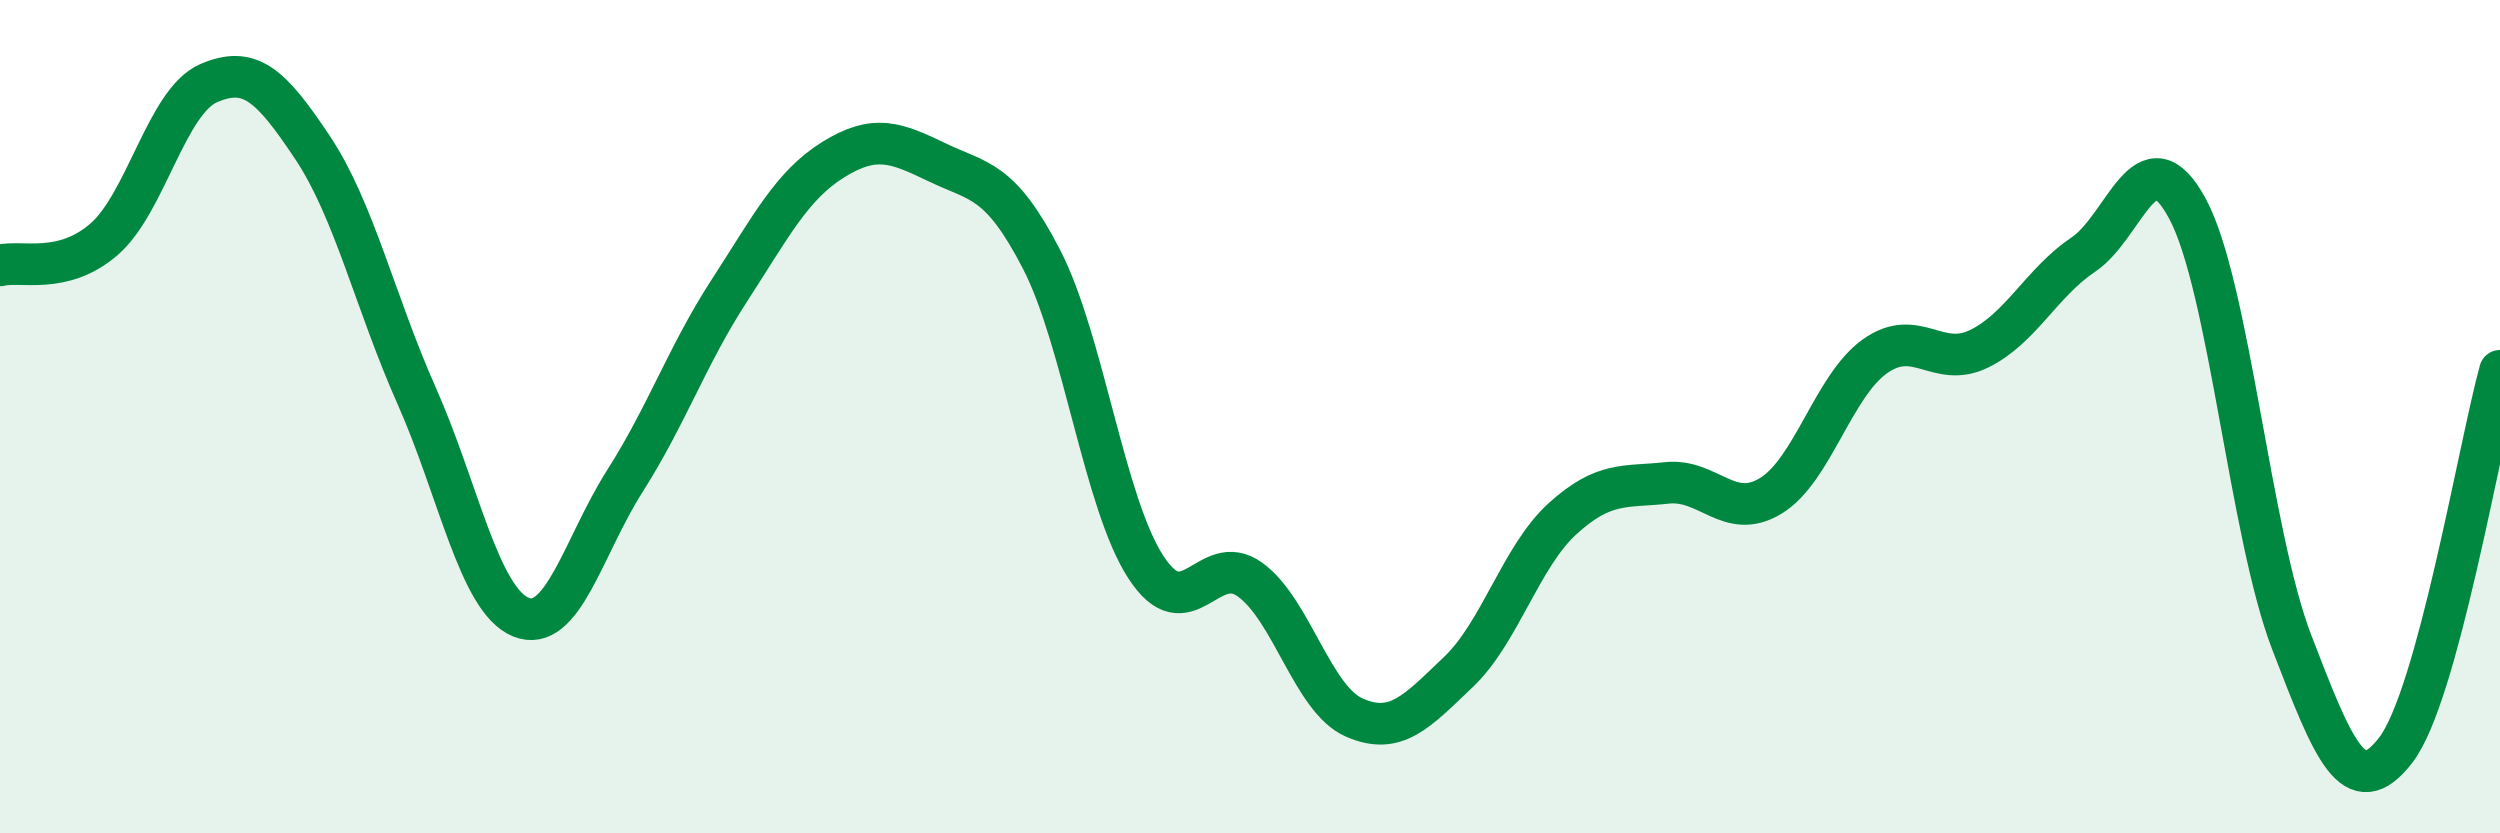
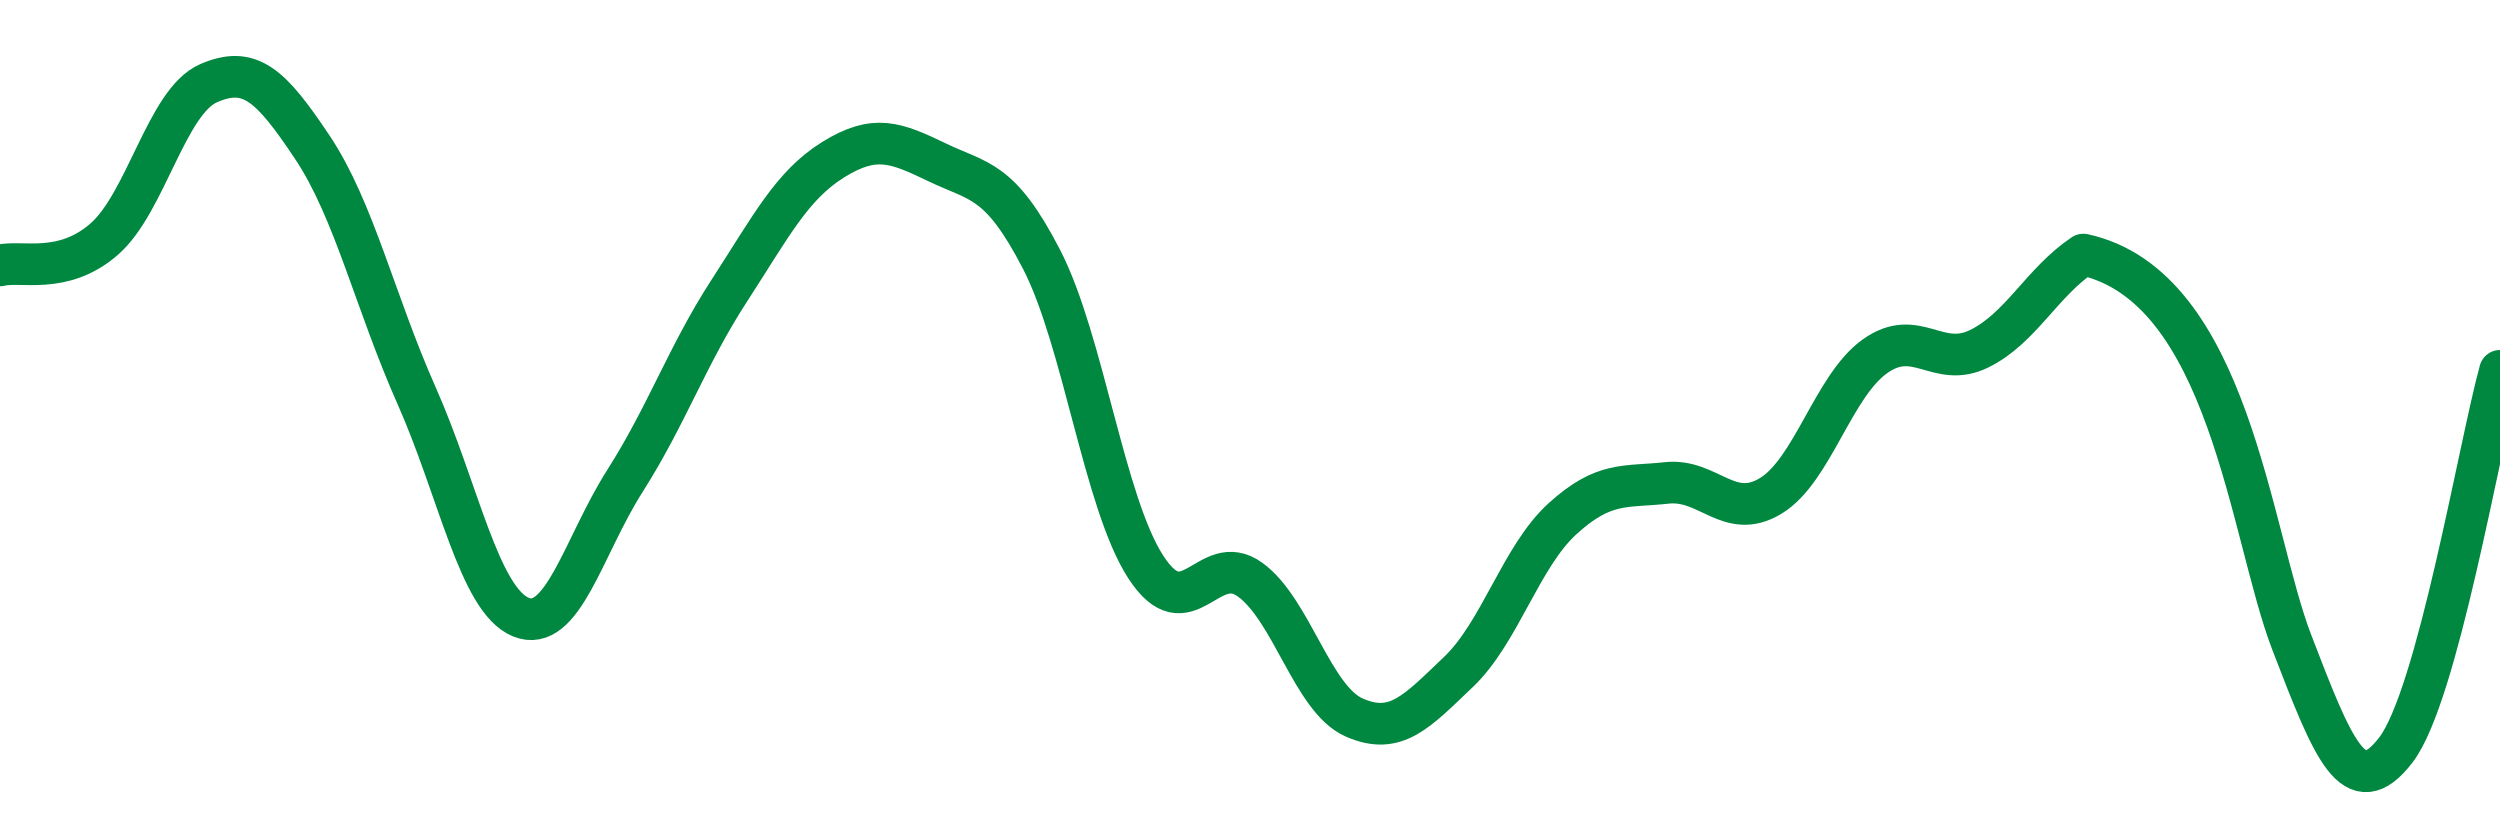
<svg xmlns="http://www.w3.org/2000/svg" width="60" height="20" viewBox="0 0 60 20">
-   <path d="M 0,6.37 C 0.5,6.24 1.5,6.61 2.5,5.74 C 3.5,4.87 4,2.44 5,2 C 6,1.56 6.5,2.04 7.5,3.54 C 8.5,5.04 9,7.25 10,9.5 C 11,11.75 11.5,14.4 12.5,14.81 C 13.5,15.22 14,13.11 15,11.54 C 16,9.97 16.5,8.52 17.5,6.98 C 18.5,5.44 19,4.45 20,3.83 C 21,3.21 21.5,3.42 22.5,3.9 C 23.5,4.38 24,4.29 25,6.23 C 26,8.17 26.5,12.07 27.5,13.61 C 28.5,15.15 29,13.19 30,13.91 C 31,14.63 31.5,16.78 32.5,17.22 C 33.5,17.66 34,17.08 35,16.13 C 36,15.18 36.5,13.36 37.5,12.45 C 38.5,11.54 39,11.7 40,11.59 C 41,11.48 41.5,12.51 42.5,11.9 C 43.5,11.29 44,9.26 45,8.55 C 46,7.84 46.5,8.86 47.5,8.37 C 48.5,7.88 49,6.78 50,6.11 C 51,5.44 51.5,3.15 52.5,5.01 C 53.5,6.87 54,12.81 55,15.41 C 56,18.01 56.5,19.3 57.5,18 C 58.5,16.7 59.5,10.72 60,8.9L60 20L0 20Z" fill="#008740" opacity="0.1" stroke-linecap="round" stroke-linejoin="round" />
-   <path d="M 0,6.37 C 0.5,6.24 1.5,6.61 2.5,5.74 C 3.5,4.87 4,2.44 5,2 C 6,1.56 6.5,2.04 7.5,3.54 C 8.5,5.04 9,7.25 10,9.5 C 11,11.75 11.5,14.4 12.5,14.81 C 13.5,15.22 14,13.11 15,11.54 C 16,9.97 16.5,8.52 17.5,6.98 C 18.5,5.44 19,4.45 20,3.83 C 21,3.21 21.5,3.42 22.5,3.9 C 23.5,4.38 24,4.29 25,6.23 C 26,8.17 26.5,12.07 27.5,13.61 C 28.5,15.15 29,13.19 30,13.91 C 31,14.63 31.5,16.78 32.5,17.22 C 33.5,17.66 34,17.08 35,16.13 C 36,15.18 36.5,13.36 37.5,12.45 C 38.5,11.54 39,11.7 40,11.59 C 41,11.48 41.5,12.51 42.5,11.9 C 43.5,11.29 44,9.26 45,8.55 C 46,7.84 46.5,8.86 47.5,8.37 C 48.5,7.88 49,6.78 50,6.11 C 51,5.44 51.5,3.15 52.5,5.01 C 53.5,6.87 54,12.81 55,15.41 C 56,18.01 56.5,19.3 57.5,18 C 58.5,16.7 59.5,10.72 60,8.9" stroke="#008740" stroke-width="1" fill="none" stroke-linecap="round" stroke-linejoin="round" />
+   <path d="M 0,6.37 C 0.5,6.24 1.5,6.61 2.5,5.74 C 3.5,4.87 4,2.44 5,2 C 6,1.56 6.5,2.04 7.5,3.54 C 8.5,5.04 9,7.25 10,9.5 C 11,11.75 11.5,14.4 12.5,14.81 C 13.5,15.22 14,13.11 15,11.54 C 16,9.97 16.5,8.52 17.5,6.98 C 18.5,5.44 19,4.45 20,3.83 C 21,3.21 21.5,3.42 22.5,3.9 C 23.5,4.38 24,4.29 25,6.23 C 26,8.17 26.5,12.07 27.5,13.61 C 28.5,15.15 29,13.19 30,13.91 C 31,14.63 31.5,16.78 32.5,17.22 C 33.5,17.66 34,17.08 35,16.13 C 36,15.18 36.5,13.36 37.5,12.45 C 38.5,11.54 39,11.7 40,11.59 C 41,11.48 41.5,12.51 42.5,11.9 C 43.5,11.29 44,9.26 45,8.55 C 46,7.84 46.5,8.86 47.5,8.37 C 48.5,7.88 49,6.78 50,6.11 C 53.5,6.87 54,12.81 55,15.41 C 56,18.01 56.5,19.3 57.5,18 C 58.5,16.7 59.5,10.72 60,8.9" stroke="#008740" stroke-width="1" fill="none" stroke-linecap="round" stroke-linejoin="round" />
</svg>